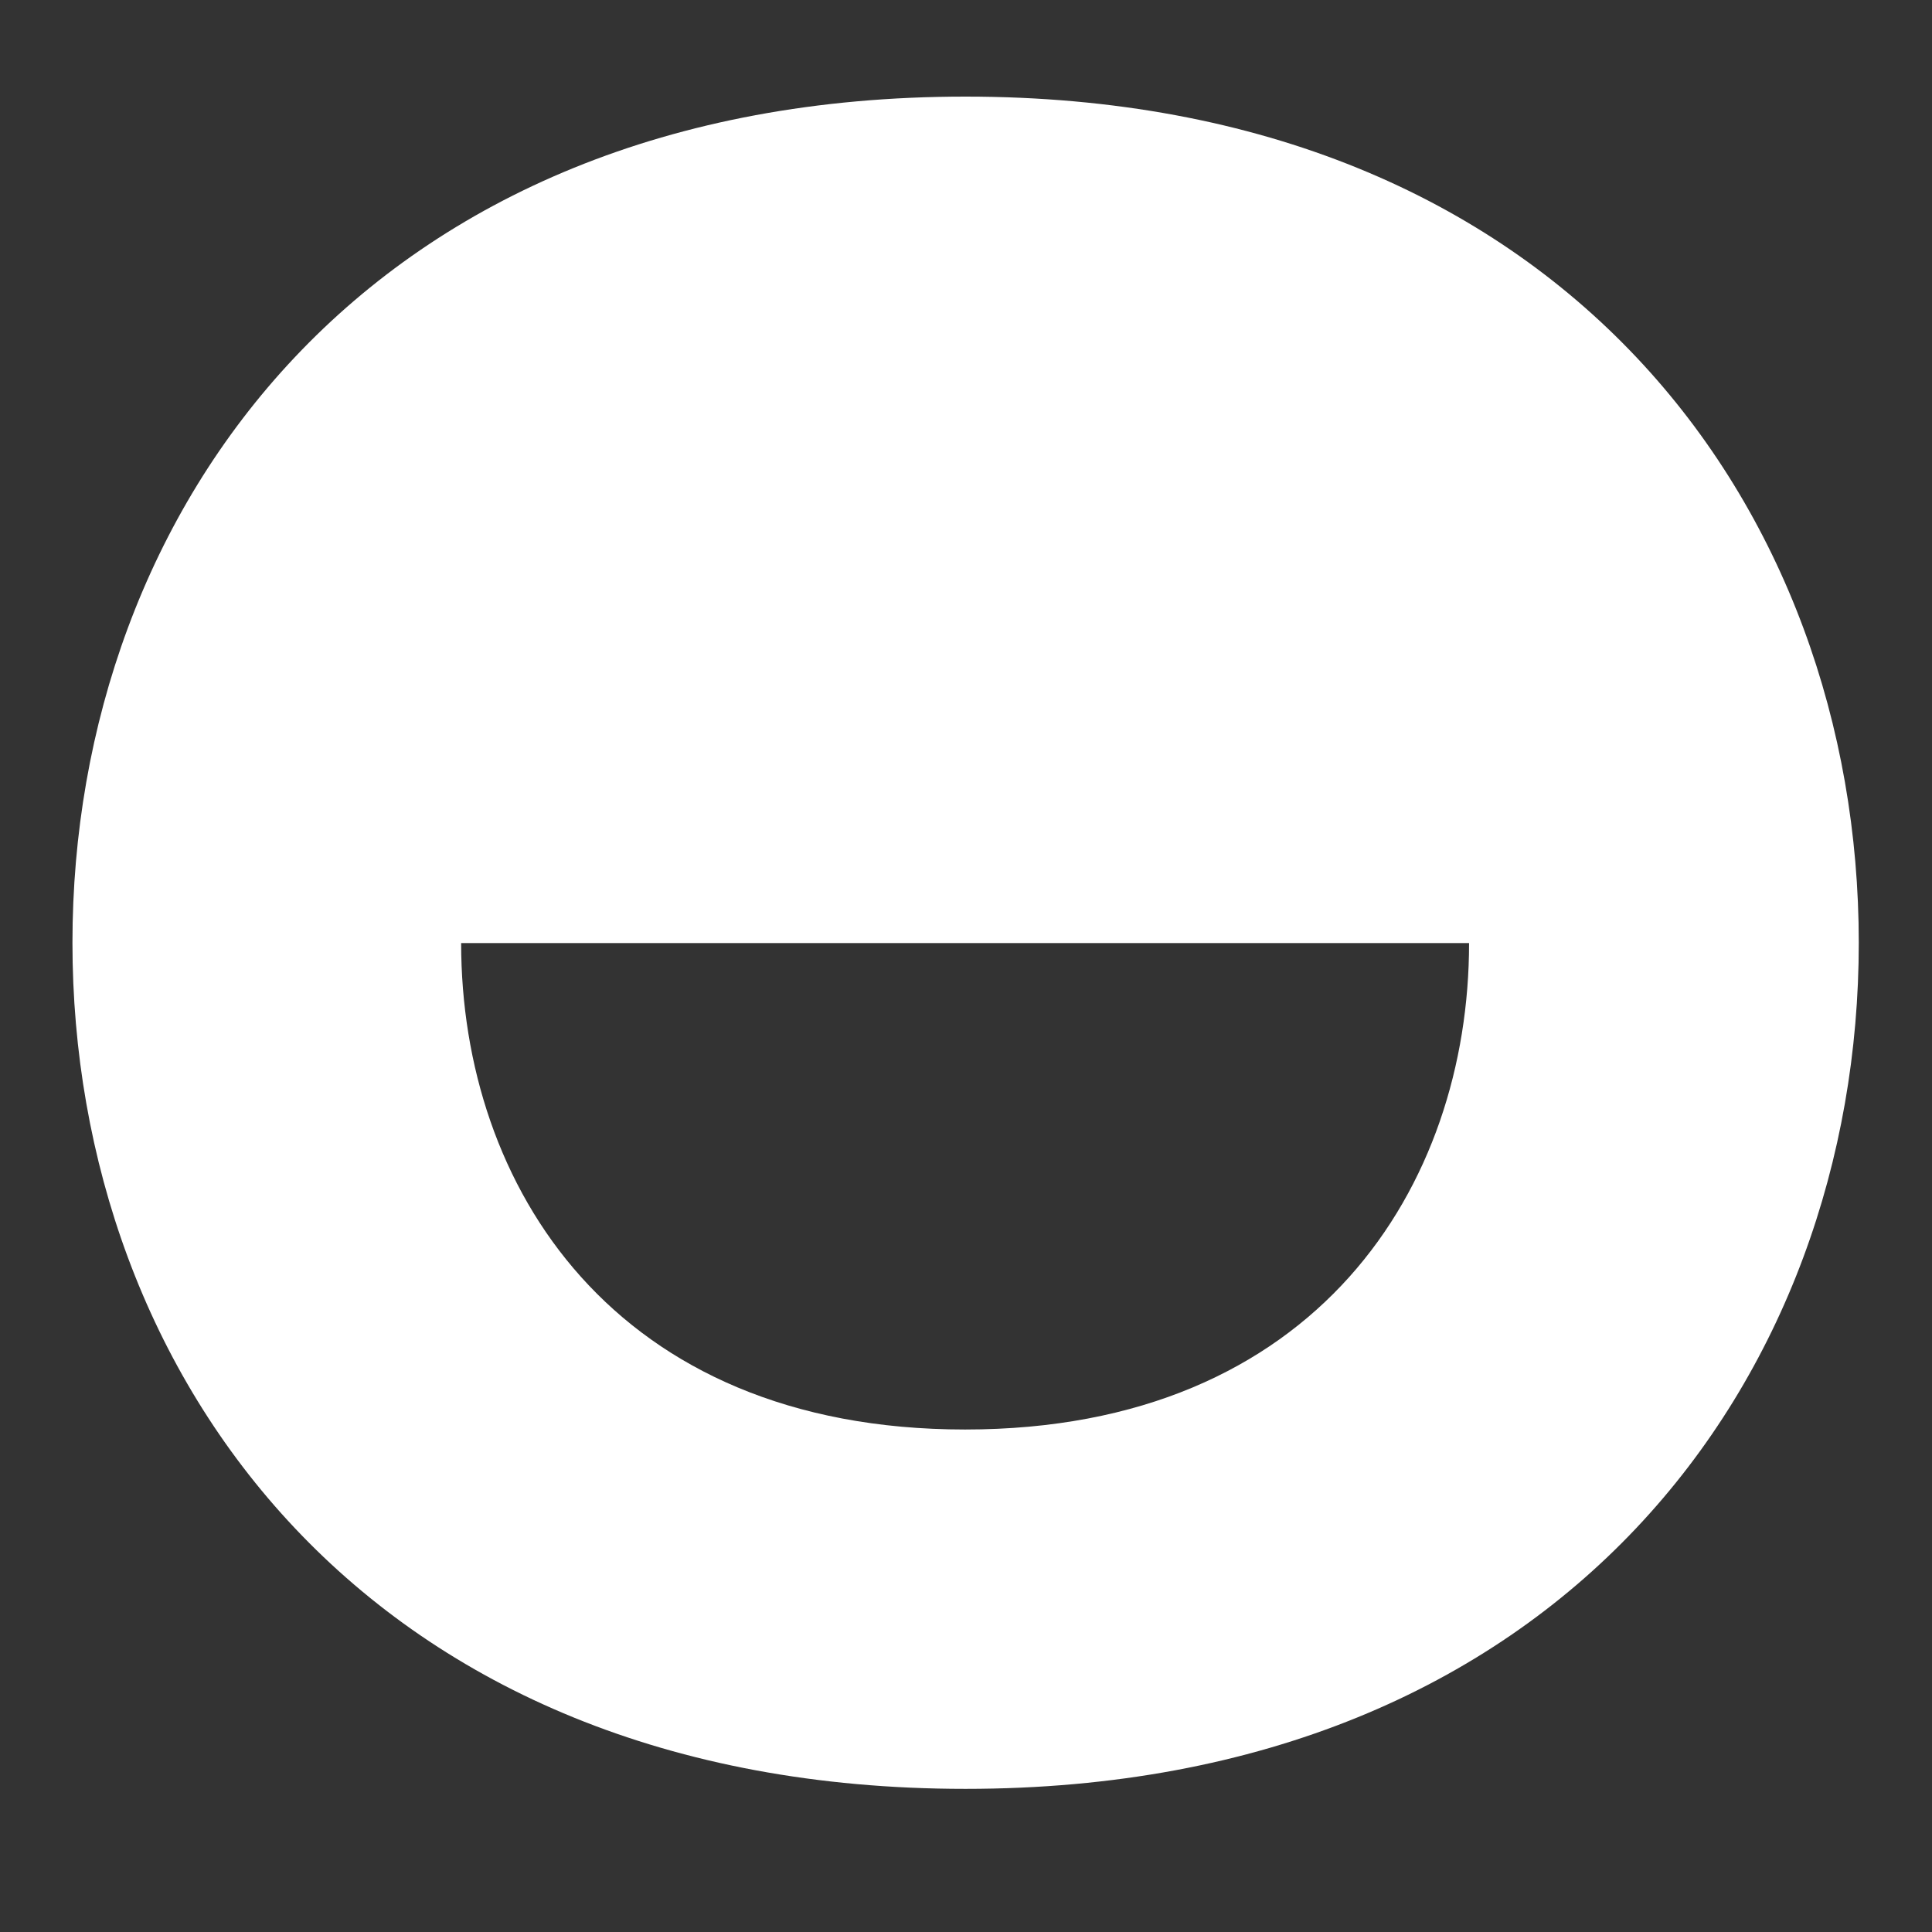
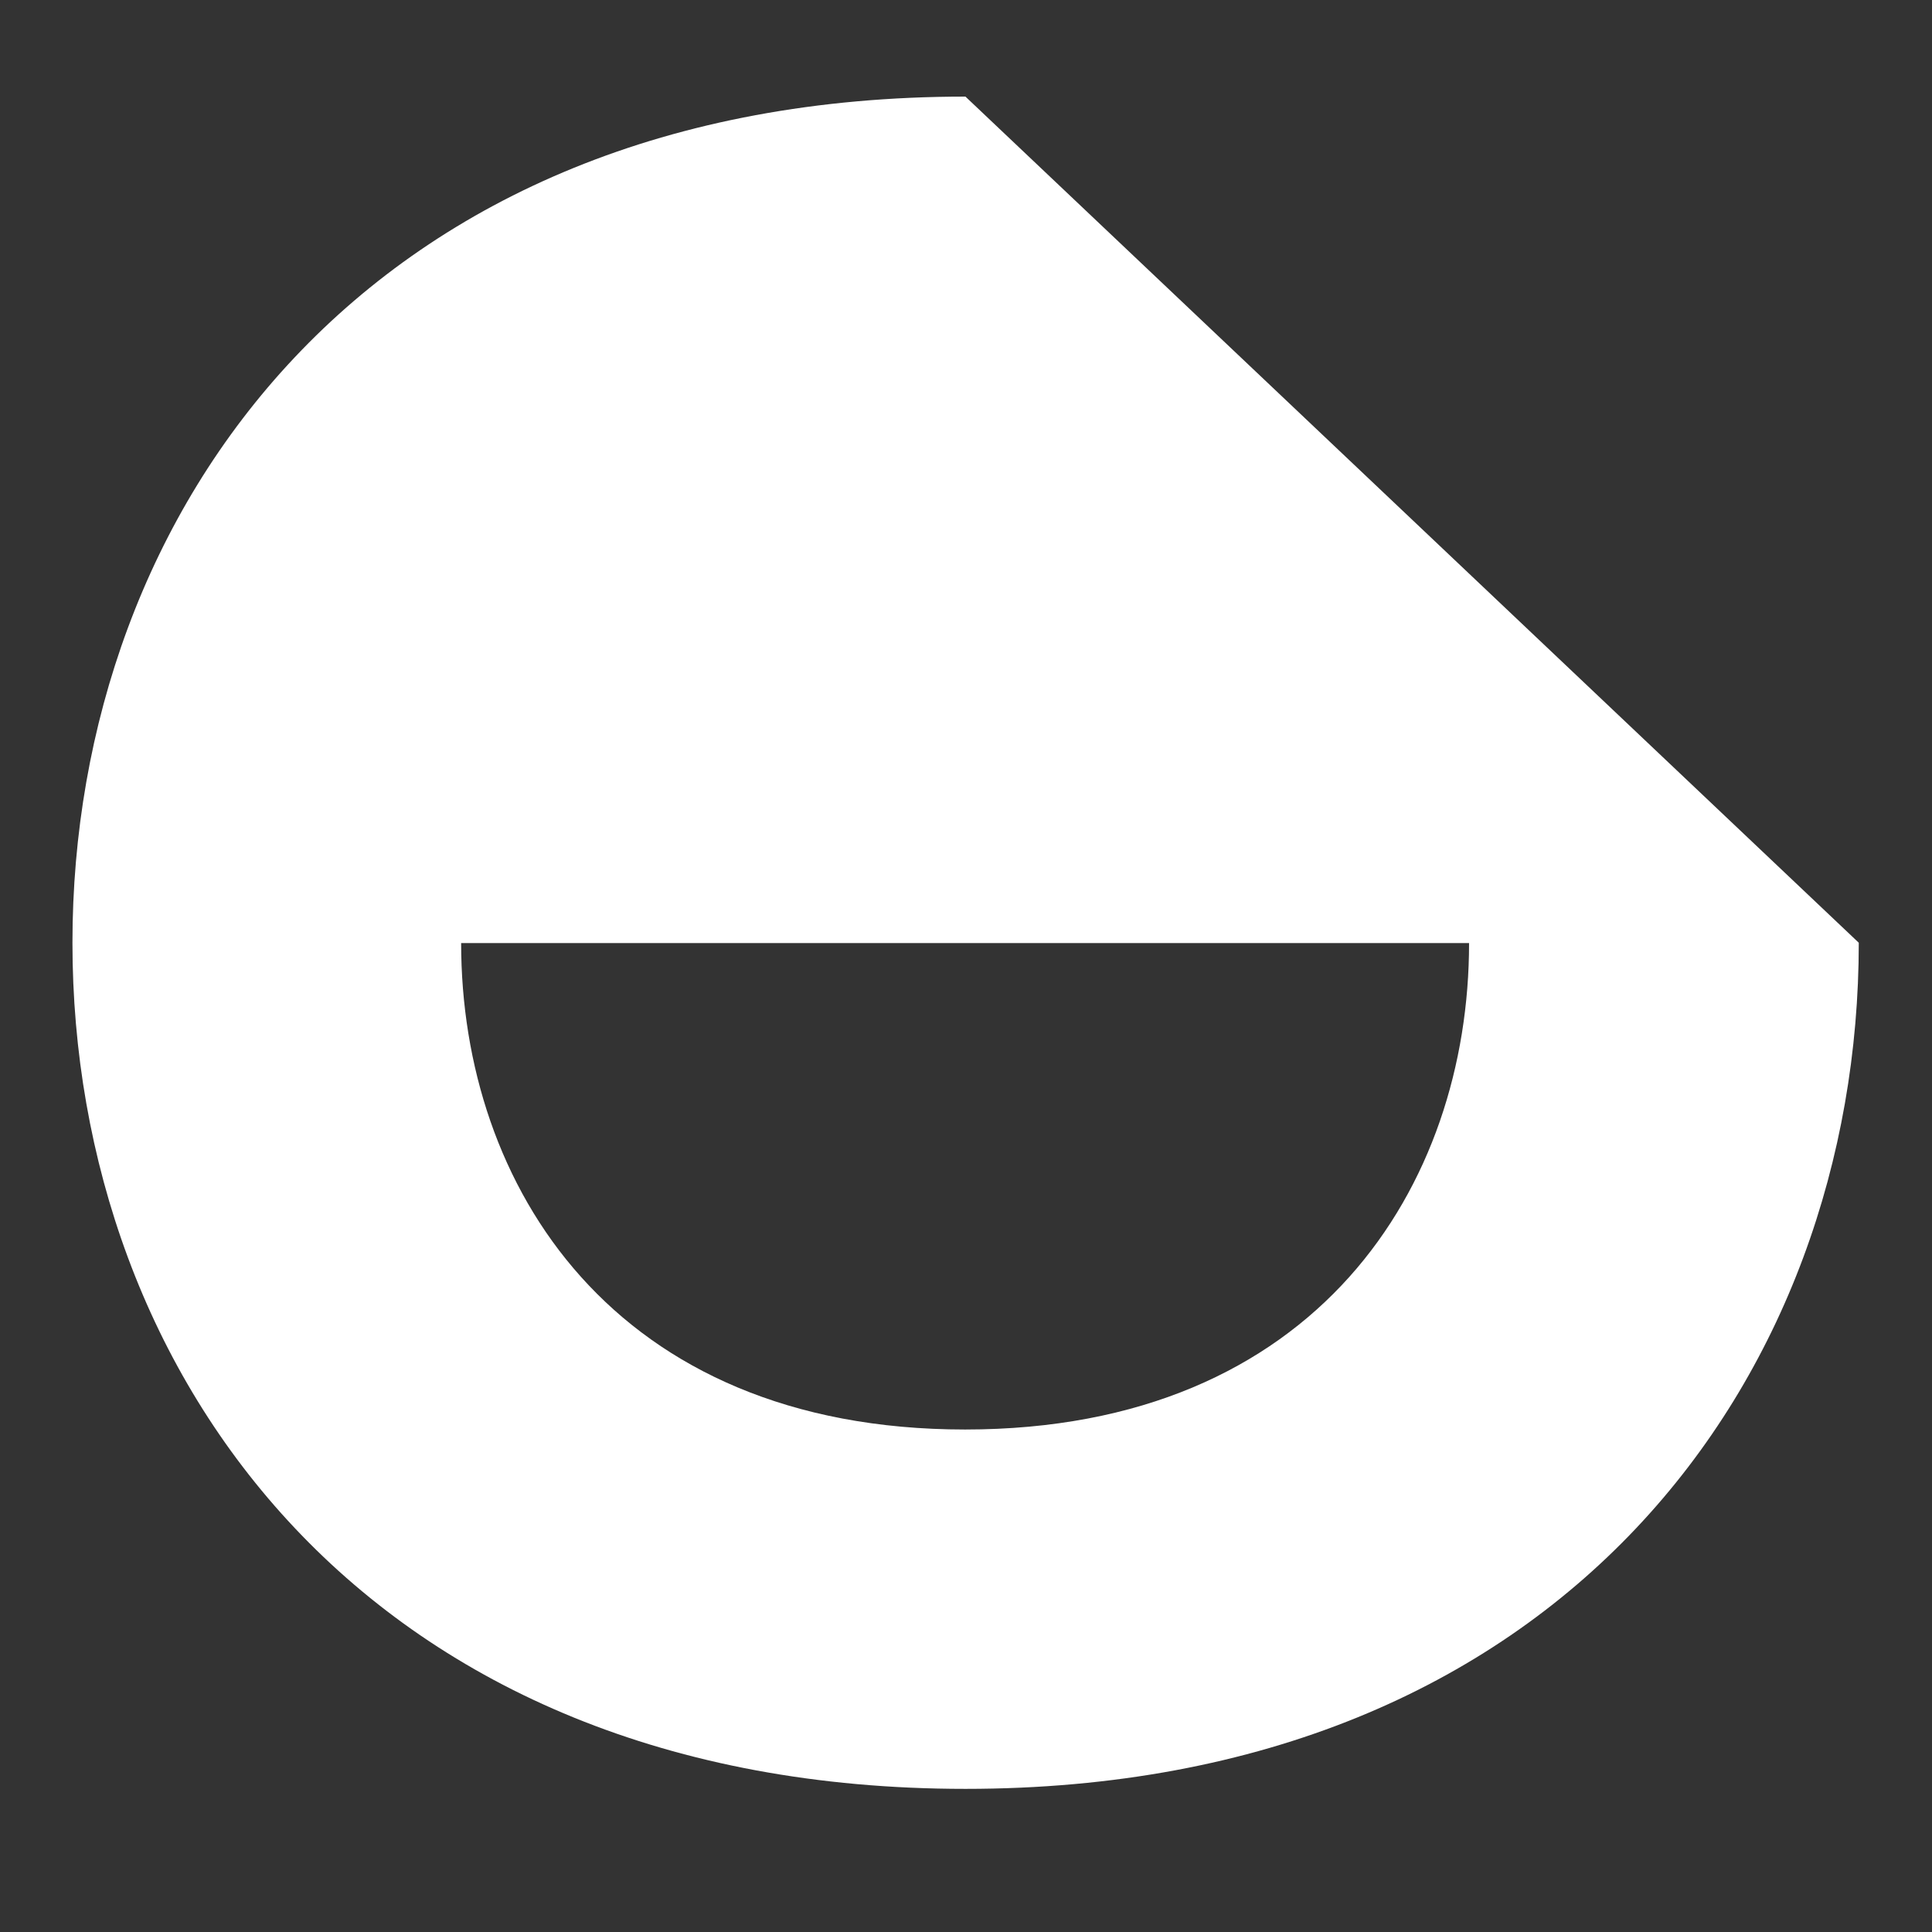
<svg xmlns="http://www.w3.org/2000/svg" width="80" height="80" viewBox="0 0 80 80" fill="none">
  <rect x="0" y="0" width="80" height="80" fill="#333333" stroke="none" />
-   <path d="M39.977 4C15.228 4 3 21.1 3 39.037C3 56.974 15.242 74.073 39.977 74.073C64.712 74.073 76.968 56.974 76.968 39.037C76.968 21.1 64.74 4 39.977 4ZM39.963 59.193C25.39 59.193 19.095 49.073 19.095 39.051H60.831C60.831 49.073 54.55 59.193 39.963 59.193Z" fill="white" />
+   <path d="M39.977 4C15.228 4 3 21.1 3 39.037C3 56.974 15.242 74.073 39.977 74.073C64.712 74.073 76.968 56.974 76.968 39.037ZM39.963 59.193C25.39 59.193 19.095 49.073 19.095 39.051H60.831C60.831 49.073 54.55 59.193 39.963 59.193Z" fill="white" />
</svg>